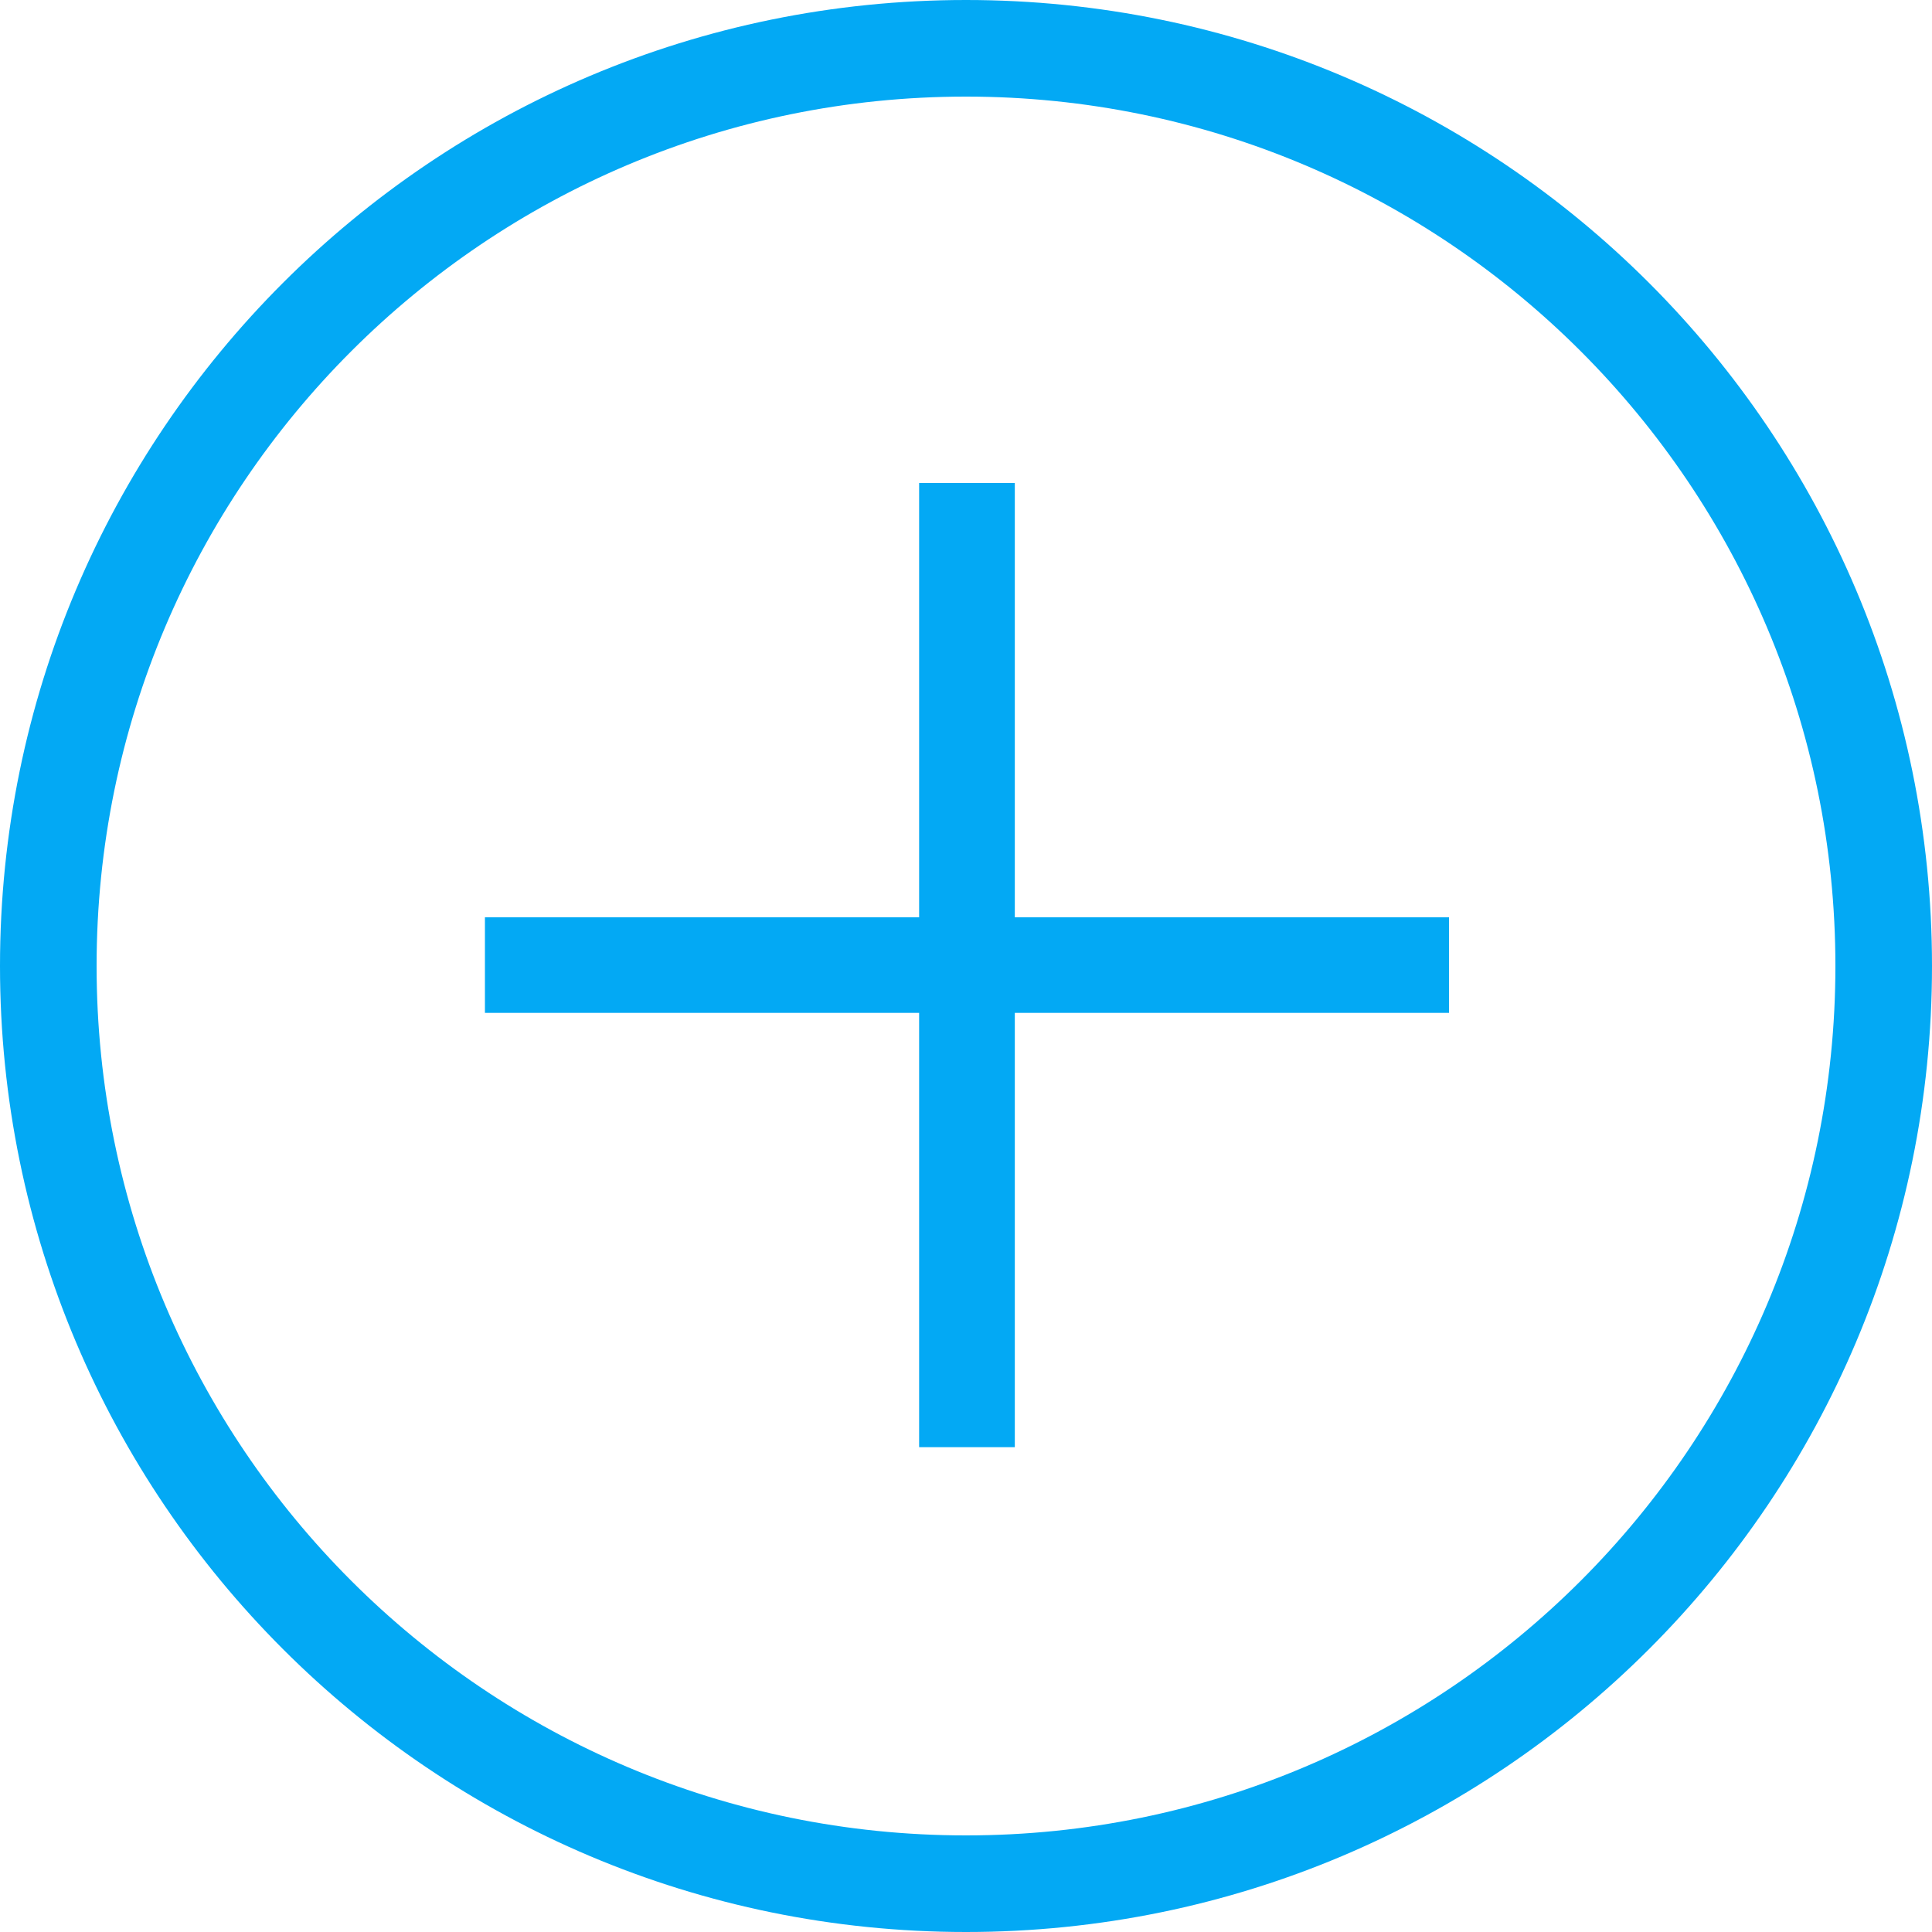
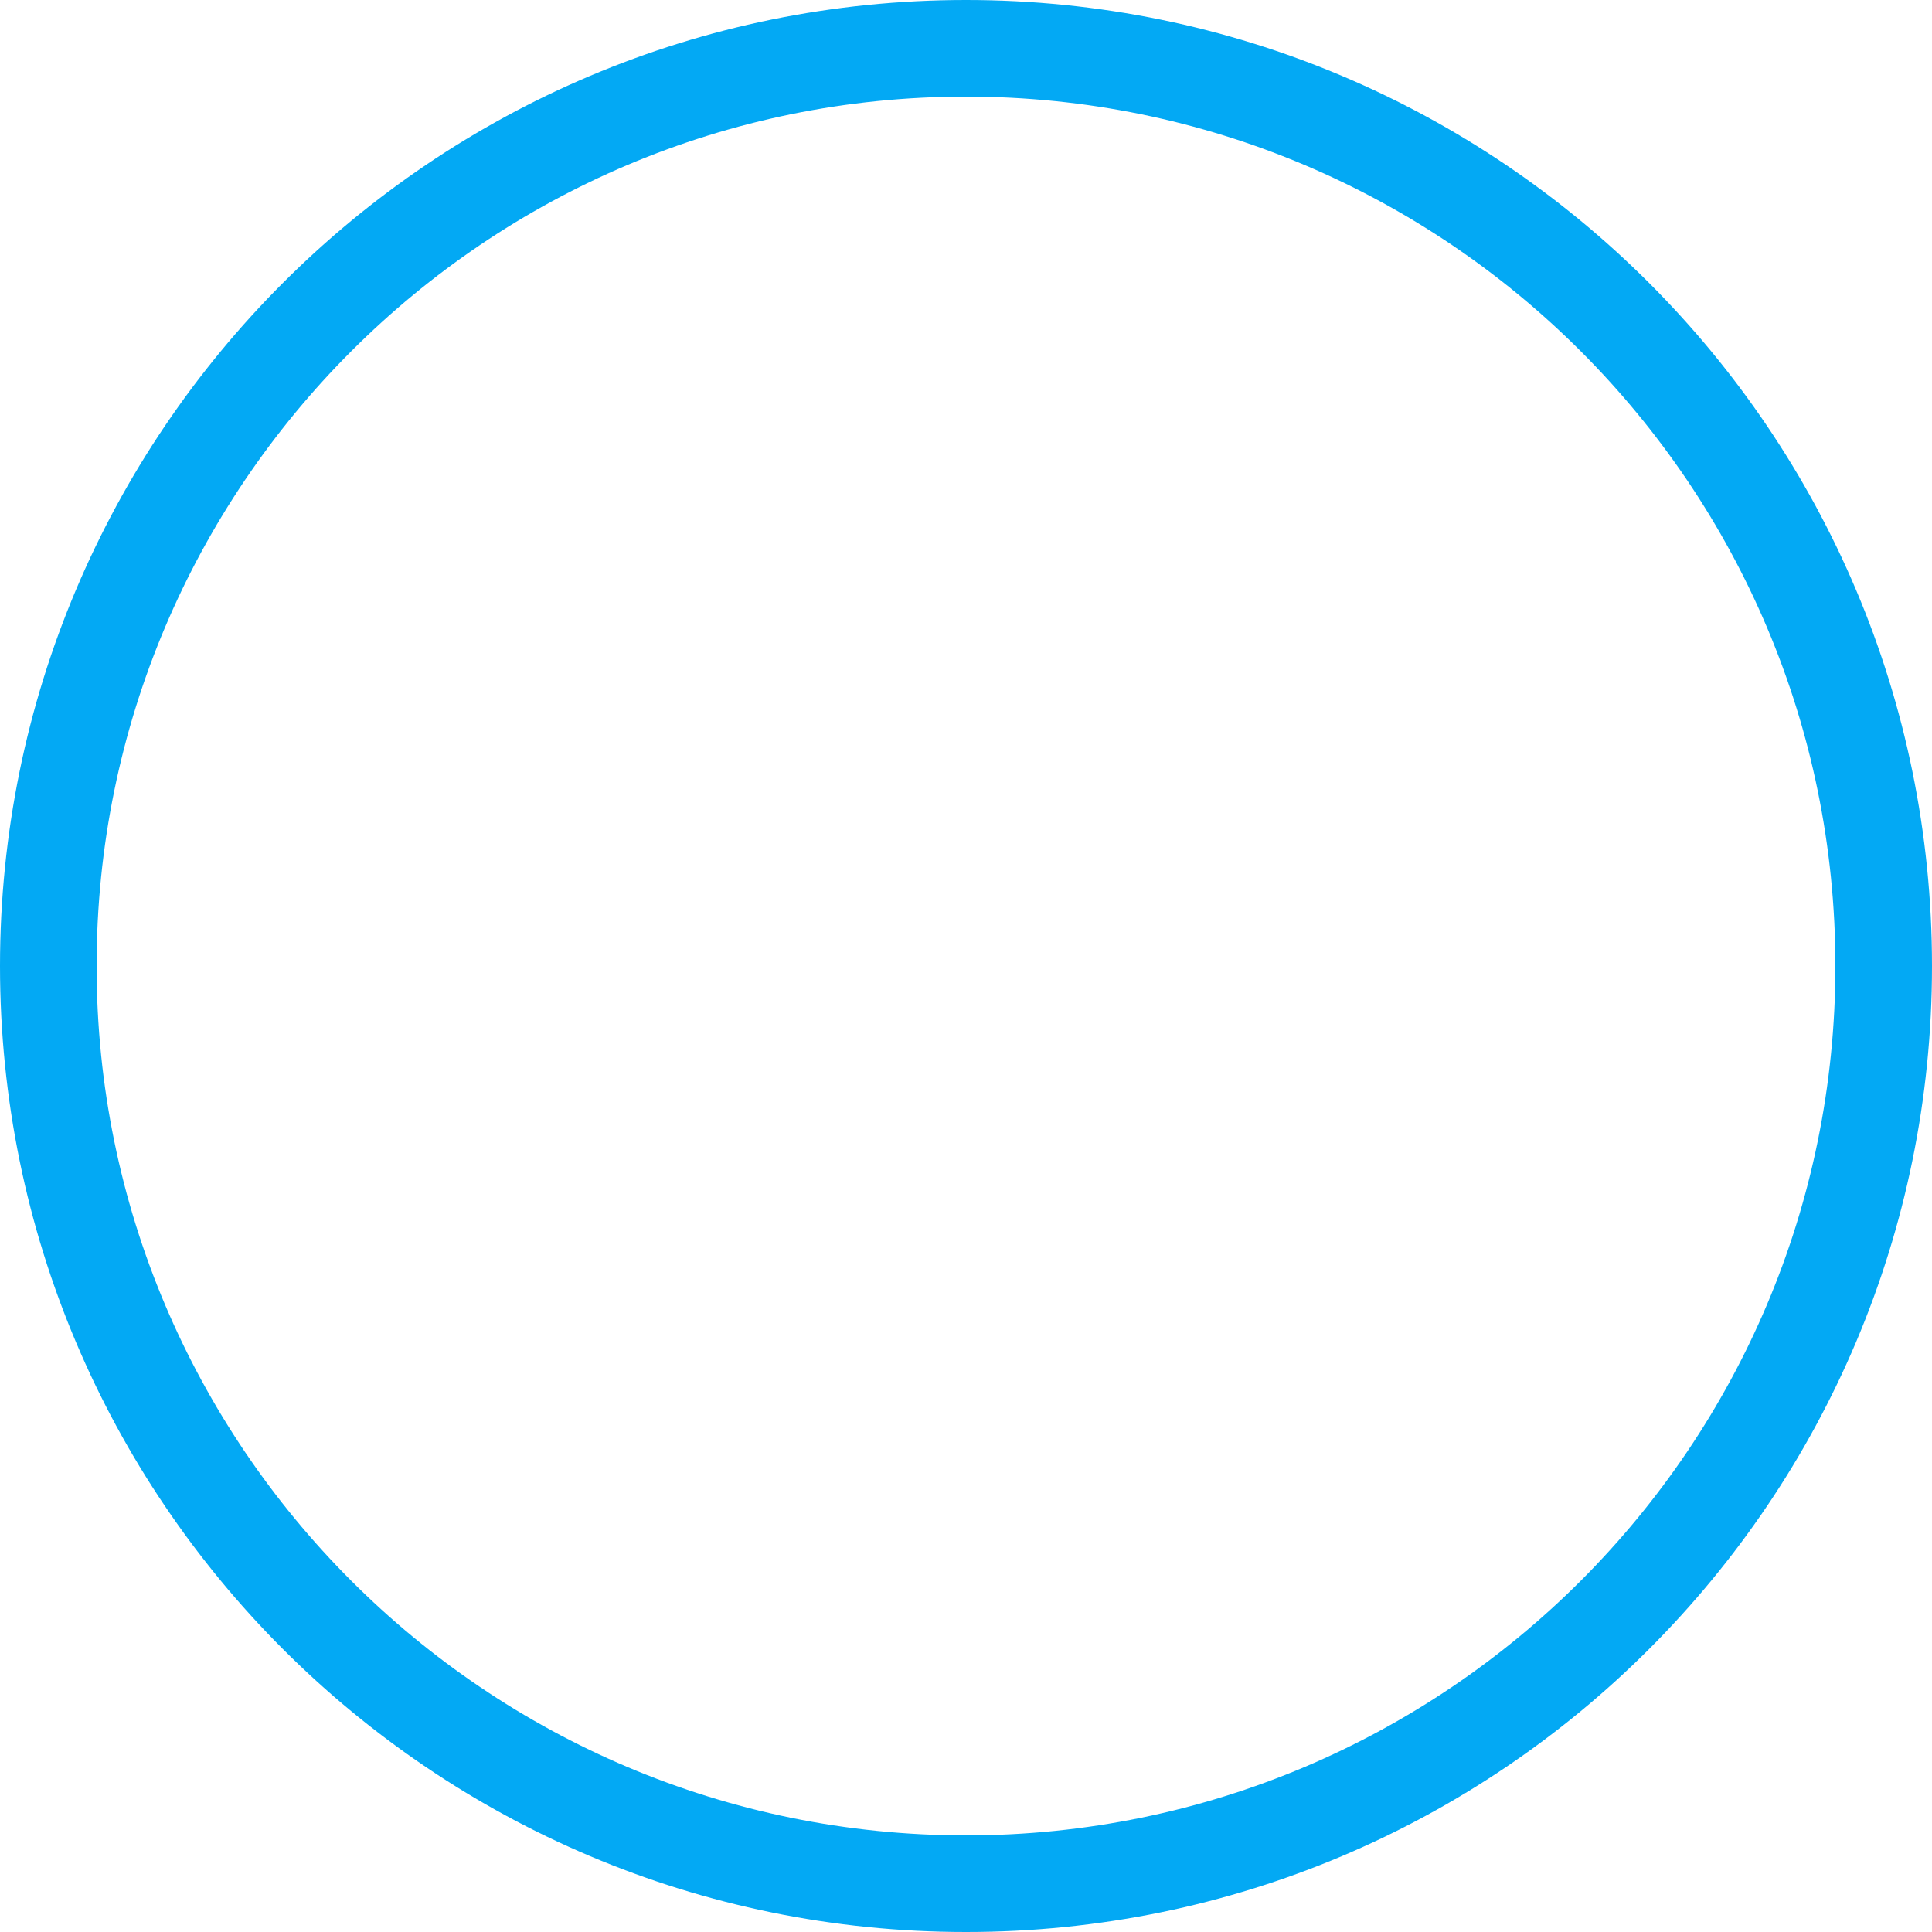
<svg xmlns="http://www.w3.org/2000/svg" width="19" height="19" viewBox="0 0 19 19" fill="none">
  <path fill-rule="evenodd" clip-rule="evenodd" d="M9.5 19C14.747 19 19 14.747 19 9.5C19 4.253 14.747 0 9.5 0C4.253 0 0 4.253 0 9.5C0 14.747 4.253 19 9.5 19ZM9.5 18.05C14.222 18.05 18.05 14.222 18.05 9.5C18.05 4.778 14.222 0.95 9.5 0.95C4.778 0.95 0.95 4.778 0.95 9.5C0.95 14.222 4.778 18.05 9.5 18.05Z" fill="#03A9F4" />
-   <path fill-rule="evenodd" clip-rule="evenodd" d="M9.98 4.75L9.039 4.75L9.039 9.021L4.769 9.021V9.961L9.039 9.961L9.039 14.232L9.98 14.232L9.98 9.961L14.25 9.961V9.021L9.98 9.021L9.98 4.75Z" fill="#03A9F4" />
</svg>